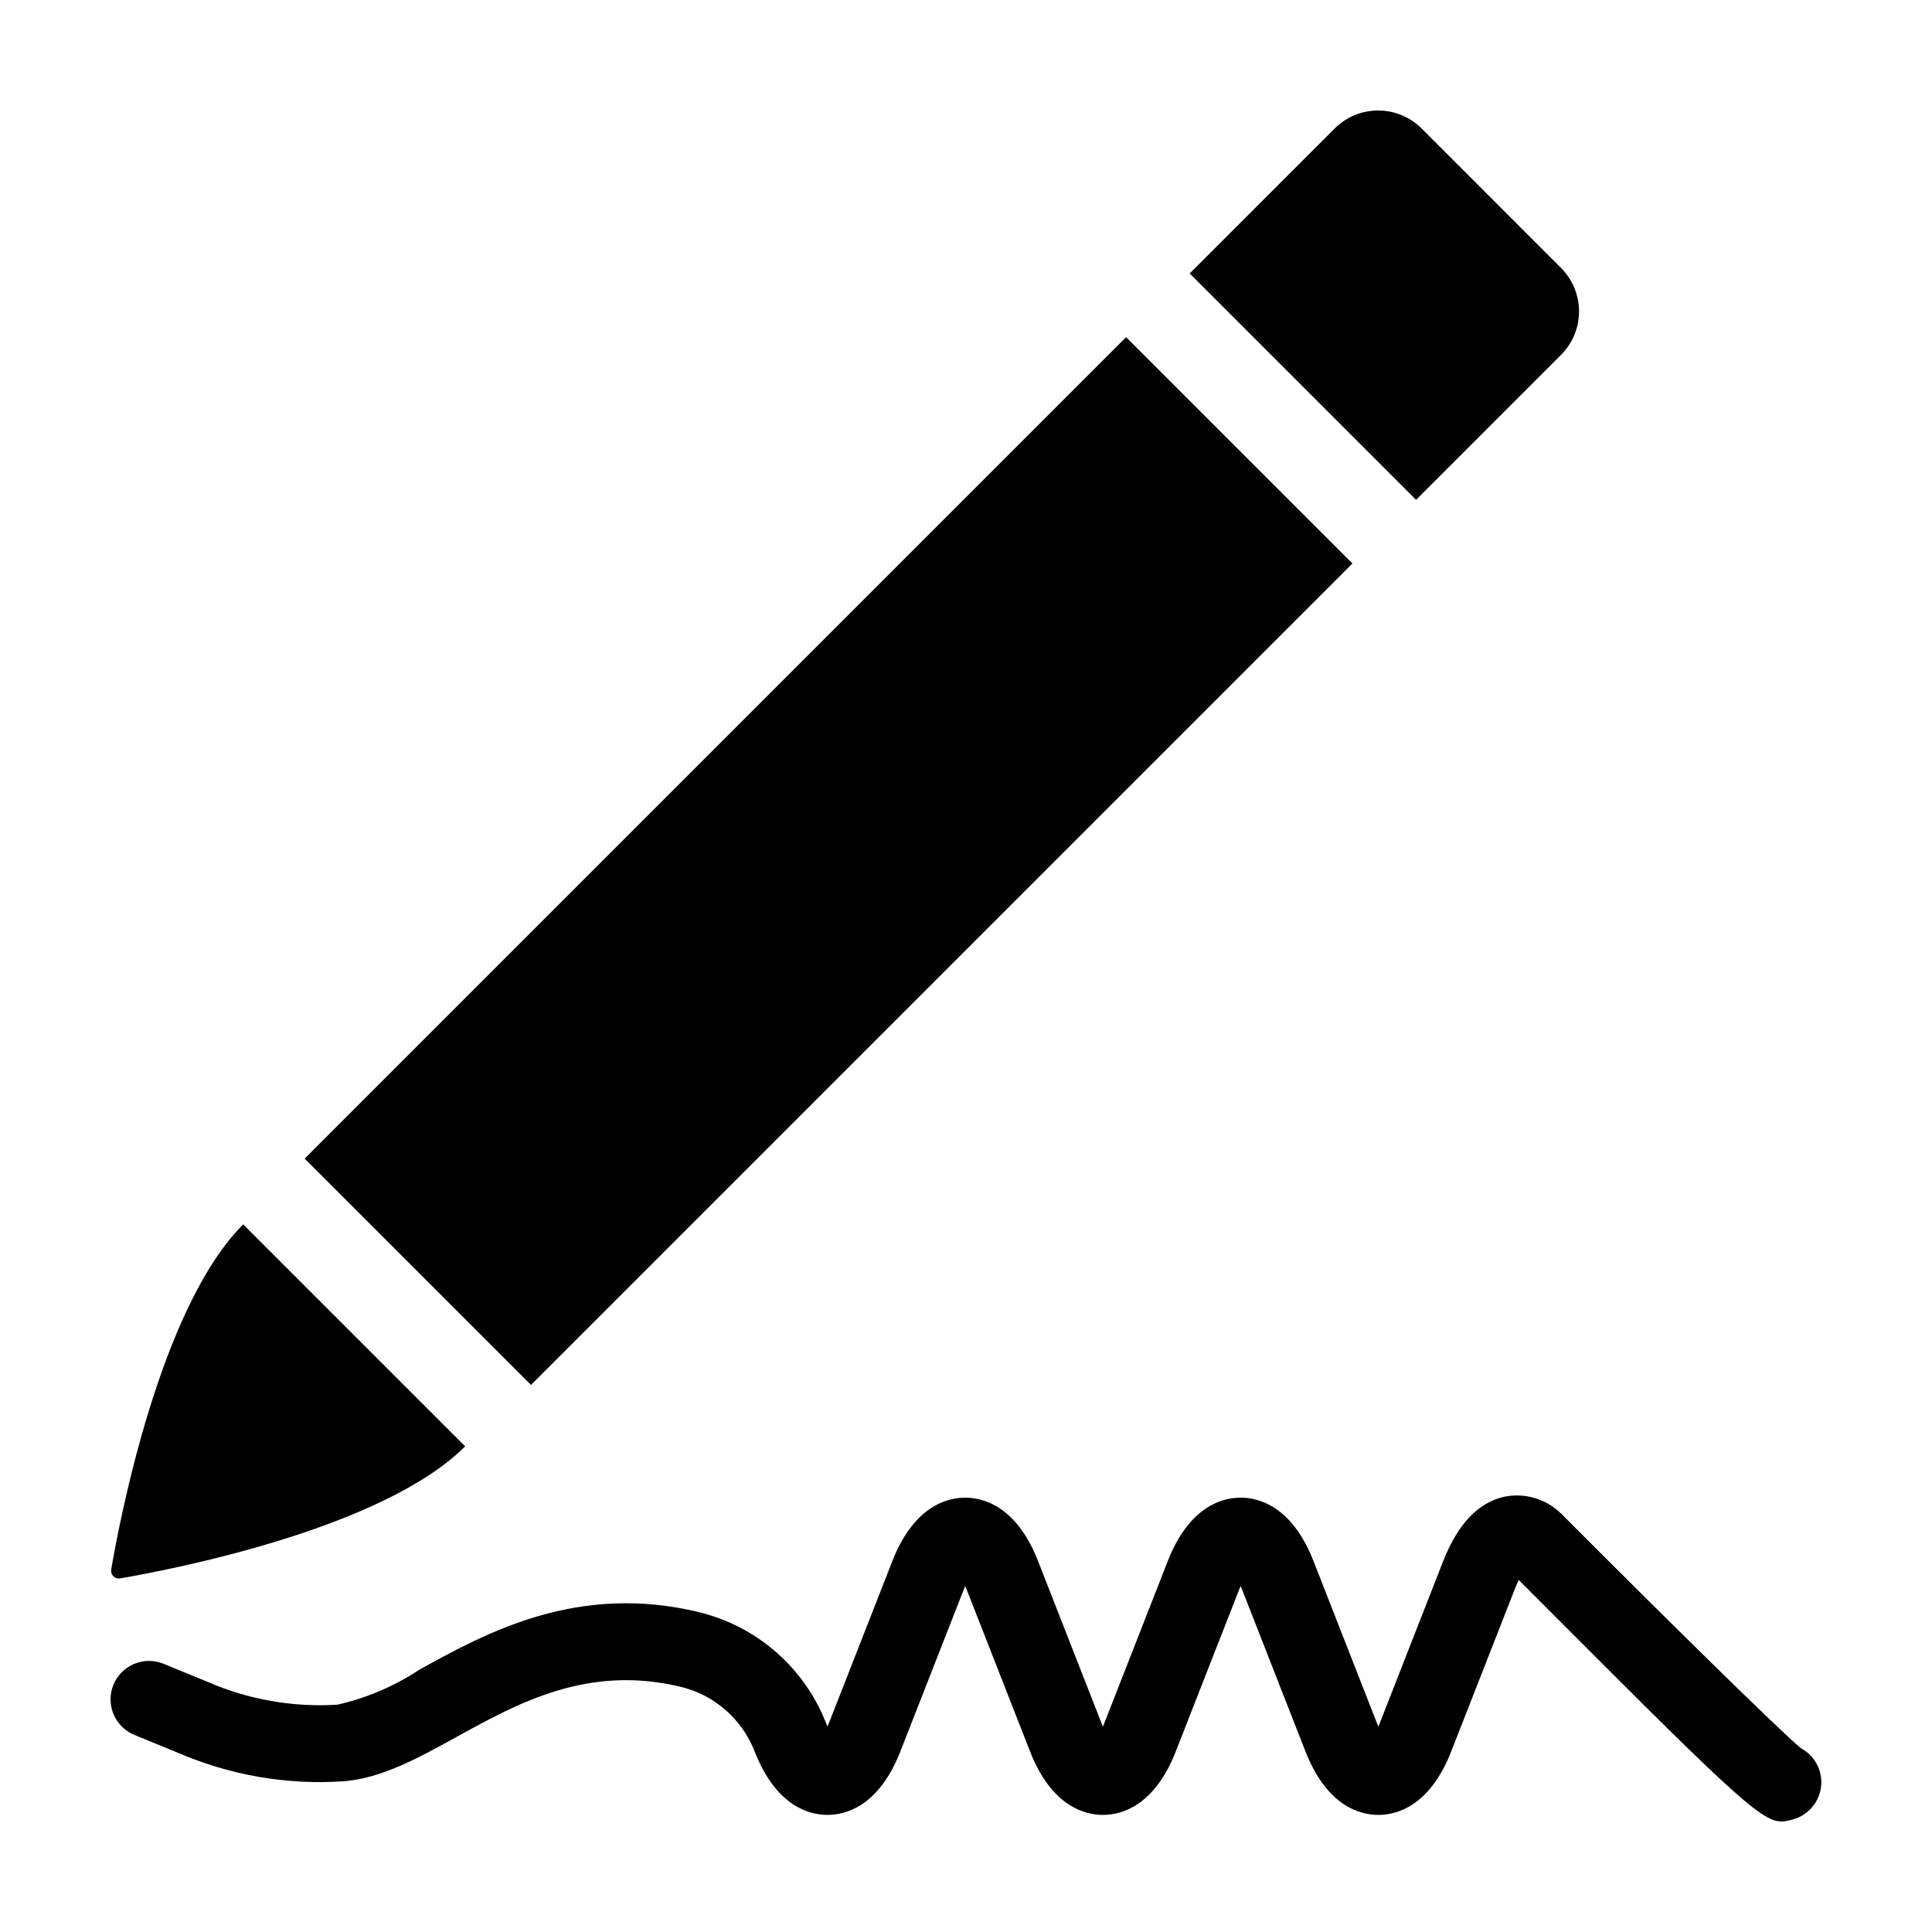
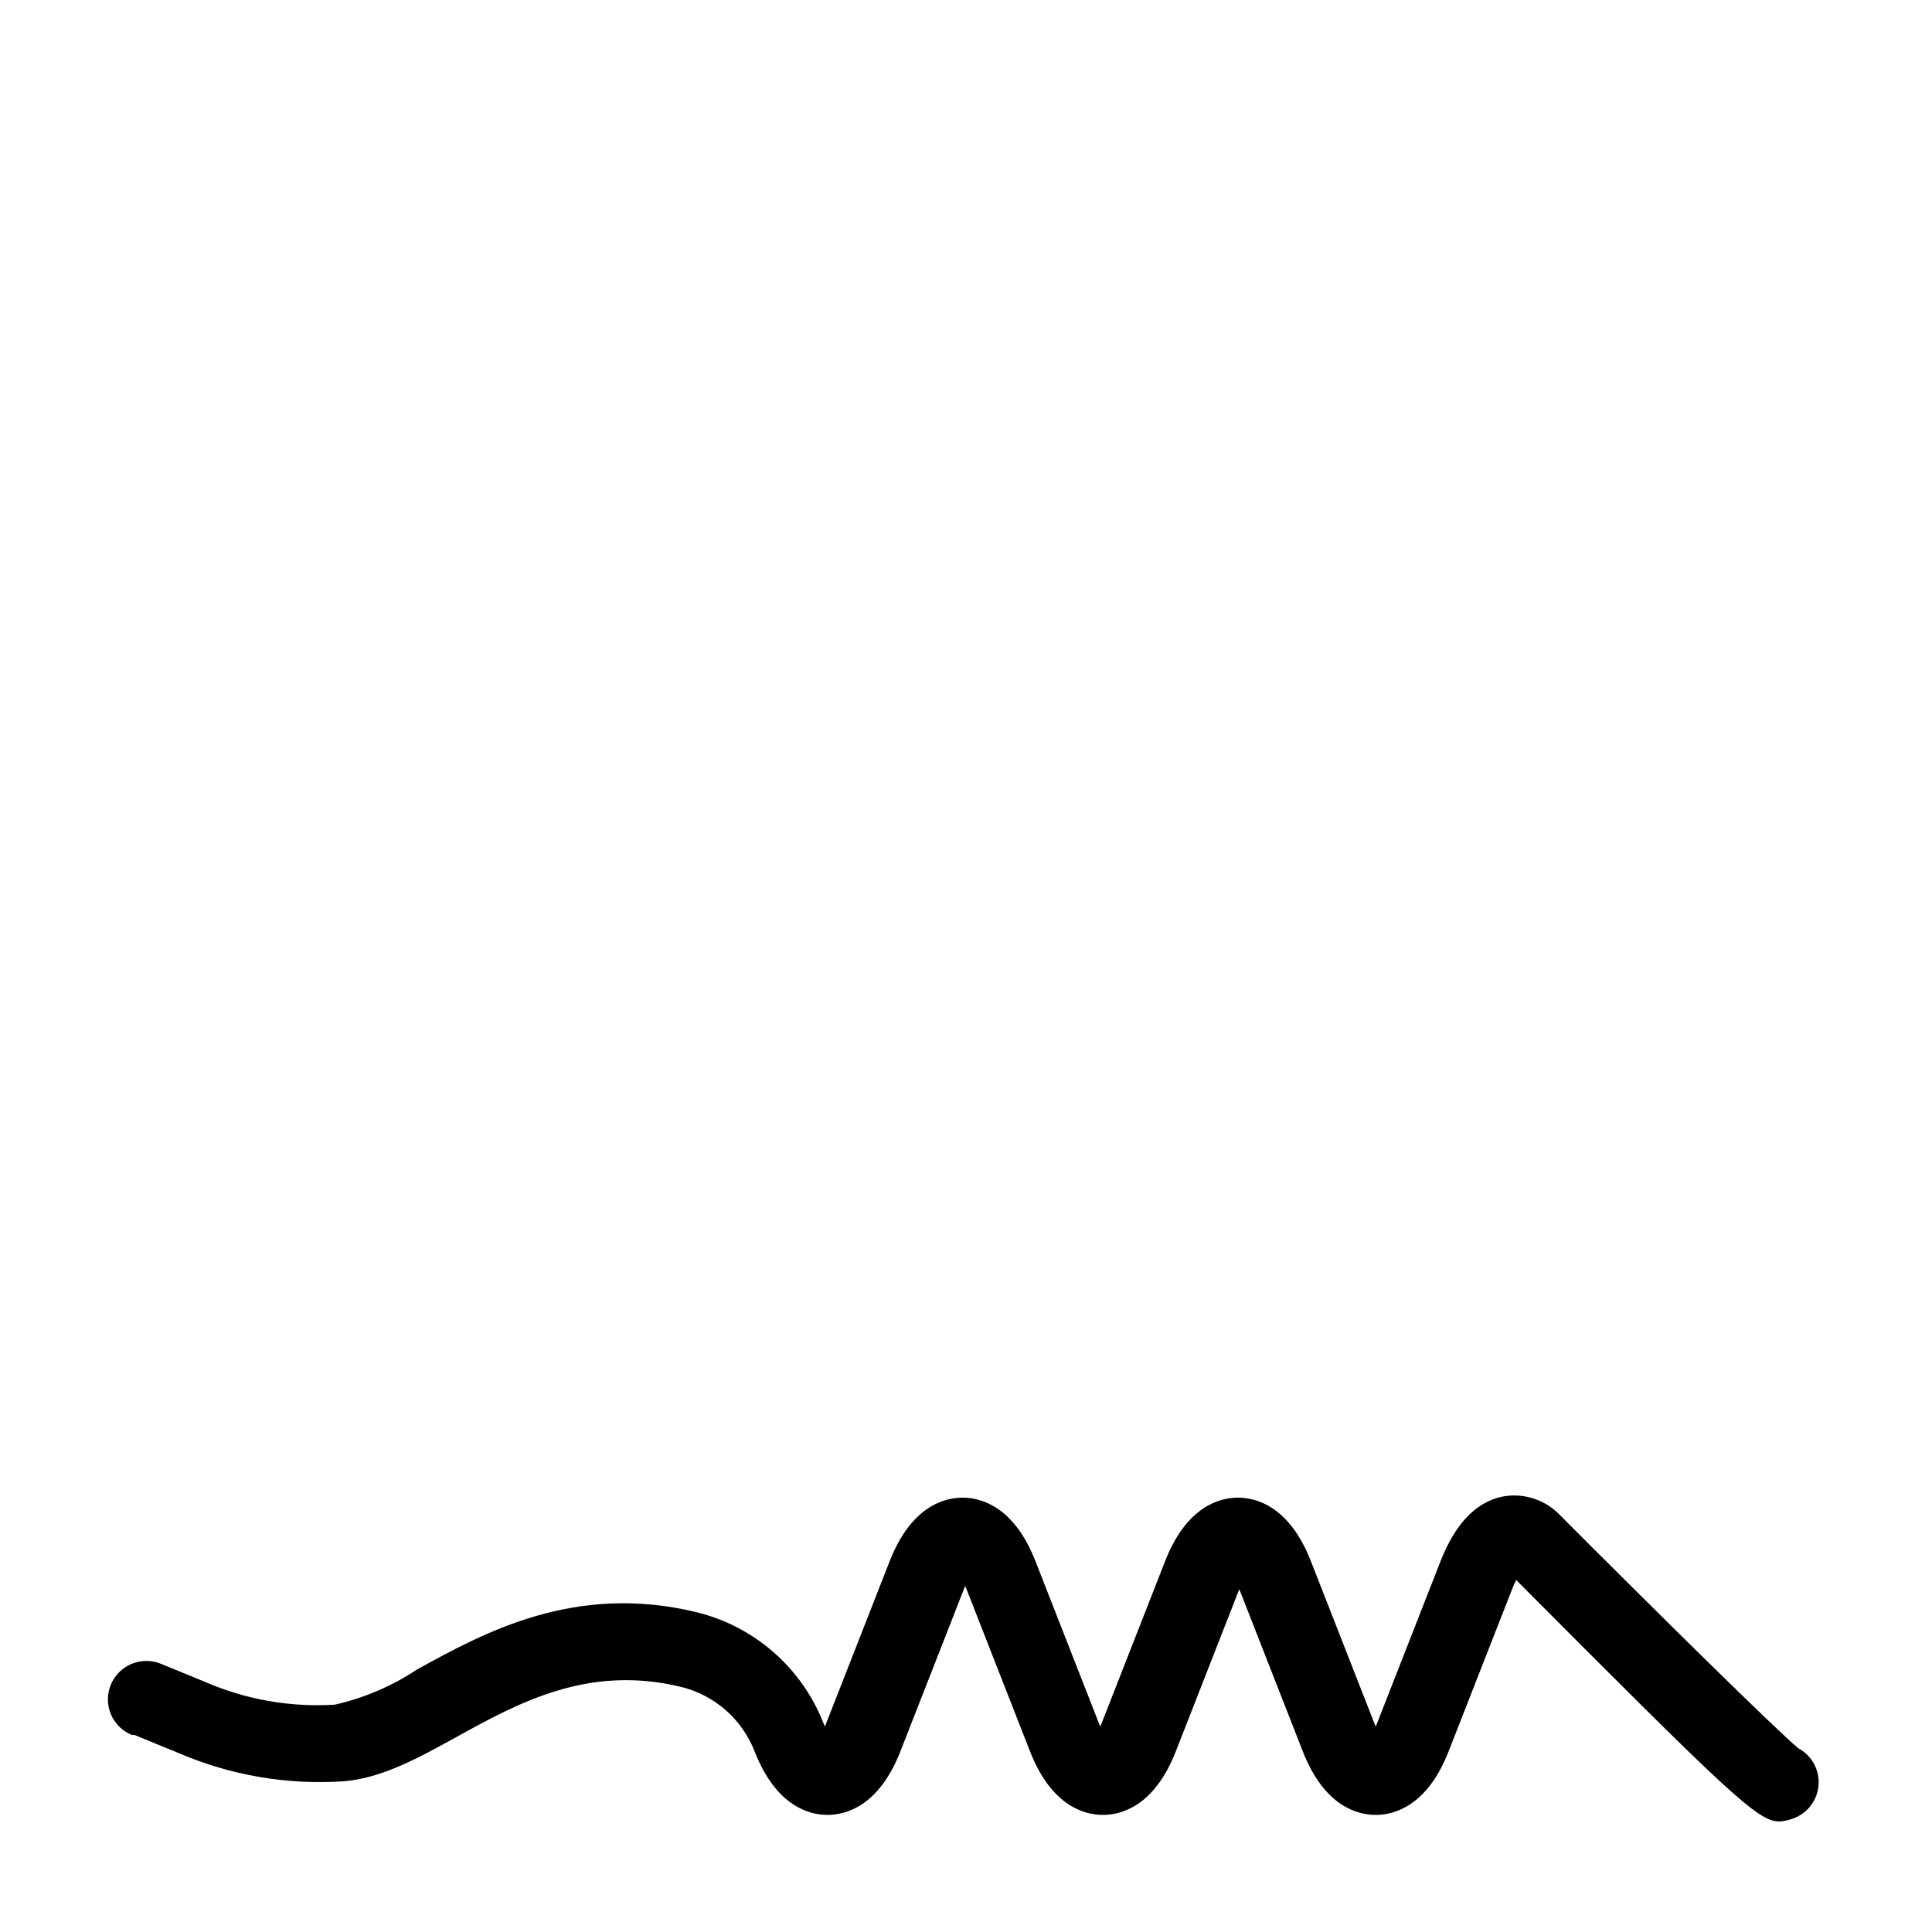
<svg xmlns="http://www.w3.org/2000/svg" fill="#000000" width="800px" height="800px" version="1.1" viewBox="144 144 512 512">
  <g>
-     <path d="m175.83 562.29c13.25-2.277 69.473-13.031 91.438-34.992l-58.824-58.824c-21.965 21.965-32.703 78.203-34.977 91.453-0.113 0.656 0.098 1.328 0.566 1.797 0.473 0.473 1.145 0.684 1.797 0.566z" />
-     <path d="m557.69 238.04c3.055-3.055 4.769-7.195 4.769-11.516 0-4.32-1.715-8.465-4.769-11.516l-36.953-36.957c-3.055-3.055-7.199-4.769-11.52-4.769s-8.461 1.715-11.516 4.769l-38.418 38.418 59.988 59.988z" />
-     <path d="m224.74 451.04 217.69-217.69 59.98 59.98-217.69 217.69z" />
-     <path d="m179.64 603.78 11.551 4.738v-0.004c13.832 5.977 28.891 8.562 43.926 7.543 10.102-0.84 19.719-6.144 29.898-11.762 16.363-9.02 34.895-19.262 59.562-13.227h0.004c8.855 2.199 16.09 8.566 19.398 17.07 5.734 14.641 14.562 16.828 19.316 16.828 4.754 0 13.582-2.188 19.316-16.832l16.832-42.984c0.117-0.305 0.234-0.586 0.348-0.848 0.113 0.262 0.23 0.547 0.348 0.848l16.828 42.984c5.734 14.645 14.562 16.832 19.316 16.832 4.754 0 13.586-2.188 19.316-16.832l16.828-42.984c0.121-0.301 0.234-0.586 0.352-0.852 0.113 0.266 0.23 0.551 0.348 0.852l16.832 42.992c5.734 14.645 14.562 16.828 19.32 16.828 4.75-0.004 13.582-2.188 19.312-16.832l16.832-42.984c0.383-0.977 0.742-1.781 1.074-2.438 55.461 55.625 63.906 63.996 69.66 63.996 1.043-0.047 2.074-0.242 3.062-0.574 4.012-1.129 6.938-4.582 7.387-8.727 0.449-4.144-1.664-8.145-5.344-10.105-6.07-5.082-36.539-35.102-63.48-62.117-3.981-3.969-9.695-5.668-15.199-4.523-6.871 1.547-12.297 7.281-16.125 17.059l-16.832 42.988c-0.121 0.301-0.234 0.586-0.348 0.848-0.113-0.266-0.23-0.547-0.348-0.848l-16.832-42.992c-5.734-14.641-14.562-16.828-19.316-16.828-4.754 0-13.586 2.188-19.32 16.832l-16.828 42.984c-0.121 0.301-0.234 0.586-0.352 0.852-0.113-0.266-0.23-0.551-0.348-0.852l-16.828-42.98c-5.731-14.645-14.562-16.832-19.316-16.832s-13.582 2.188-19.316 16.828l-16.832 42.984c-0.121 0.305-0.238 0.586-0.348 0.852-0.113-0.266-0.23-0.551-0.352-0.852v0.004c-5.727-14.68-18.234-25.656-33.531-29.434-32.383-7.906-56.574 5.438-74.238 15.18-6.629 4.387-13.996 7.535-21.746 9.297-11.824 0.738-23.652-1.352-34.512-6.09l-11.551-4.734c-2.5-1.031-5.309-1.027-7.805 0.016-2.492 1.043-4.473 3.035-5.5 5.535-1.023 2.504-1.016 5.312 0.031 7.805 1.047 2.492 3.043 4.469 5.547 5.492z" />
+     <path d="m179.64 603.78 11.551 4.738v-0.004c13.832 5.977 28.891 8.562 43.926 7.543 10.102-0.84 19.719-6.144 29.898-11.762 16.363-9.02 34.895-19.262 59.562-13.227h0.004c8.855 2.199 16.09 8.566 19.398 17.07 5.734 14.641 14.562 16.828 19.316 16.828 4.754 0 13.582-2.188 19.316-16.832l16.832-42.984c0.117-0.305 0.234-0.586 0.348-0.848 0.113 0.262 0.23 0.547 0.348 0.848l16.828 42.984c5.734 14.645 14.562 16.832 19.316 16.832 4.754 0 13.586-2.188 19.316-16.832l16.828-42.984l16.832 42.992c5.734 14.645 14.562 16.828 19.32 16.828 4.75-0.004 13.582-2.188 19.312-16.832l16.832-42.984c0.383-0.977 0.742-1.781 1.074-2.438 55.461 55.625 63.906 63.996 69.66 63.996 1.043-0.047 2.074-0.242 3.062-0.574 4.012-1.129 6.938-4.582 7.387-8.727 0.449-4.144-1.664-8.145-5.344-10.105-6.07-5.082-36.539-35.102-63.48-62.117-3.981-3.969-9.695-5.668-15.199-4.523-6.871 1.547-12.297 7.281-16.125 17.059l-16.832 42.988c-0.121 0.301-0.234 0.586-0.348 0.848-0.113-0.266-0.23-0.547-0.348-0.848l-16.832-42.992c-5.734-14.641-14.562-16.828-19.316-16.828-4.754 0-13.586 2.188-19.32 16.832l-16.828 42.984c-0.121 0.301-0.234 0.586-0.352 0.852-0.113-0.266-0.23-0.551-0.348-0.852l-16.828-42.98c-5.731-14.645-14.562-16.832-19.316-16.832s-13.582 2.188-19.316 16.828l-16.832 42.984c-0.121 0.305-0.238 0.586-0.348 0.852-0.113-0.266-0.23-0.551-0.352-0.852v0.004c-5.727-14.68-18.234-25.656-33.531-29.434-32.383-7.906-56.574 5.438-74.238 15.18-6.629 4.387-13.996 7.535-21.746 9.297-11.824 0.738-23.652-1.352-34.512-6.09l-11.551-4.734c-2.5-1.031-5.309-1.027-7.805 0.016-2.492 1.043-4.473 3.035-5.5 5.535-1.023 2.504-1.016 5.312 0.031 7.805 1.047 2.492 3.043 4.469 5.547 5.492z" />
  </g>
</svg>